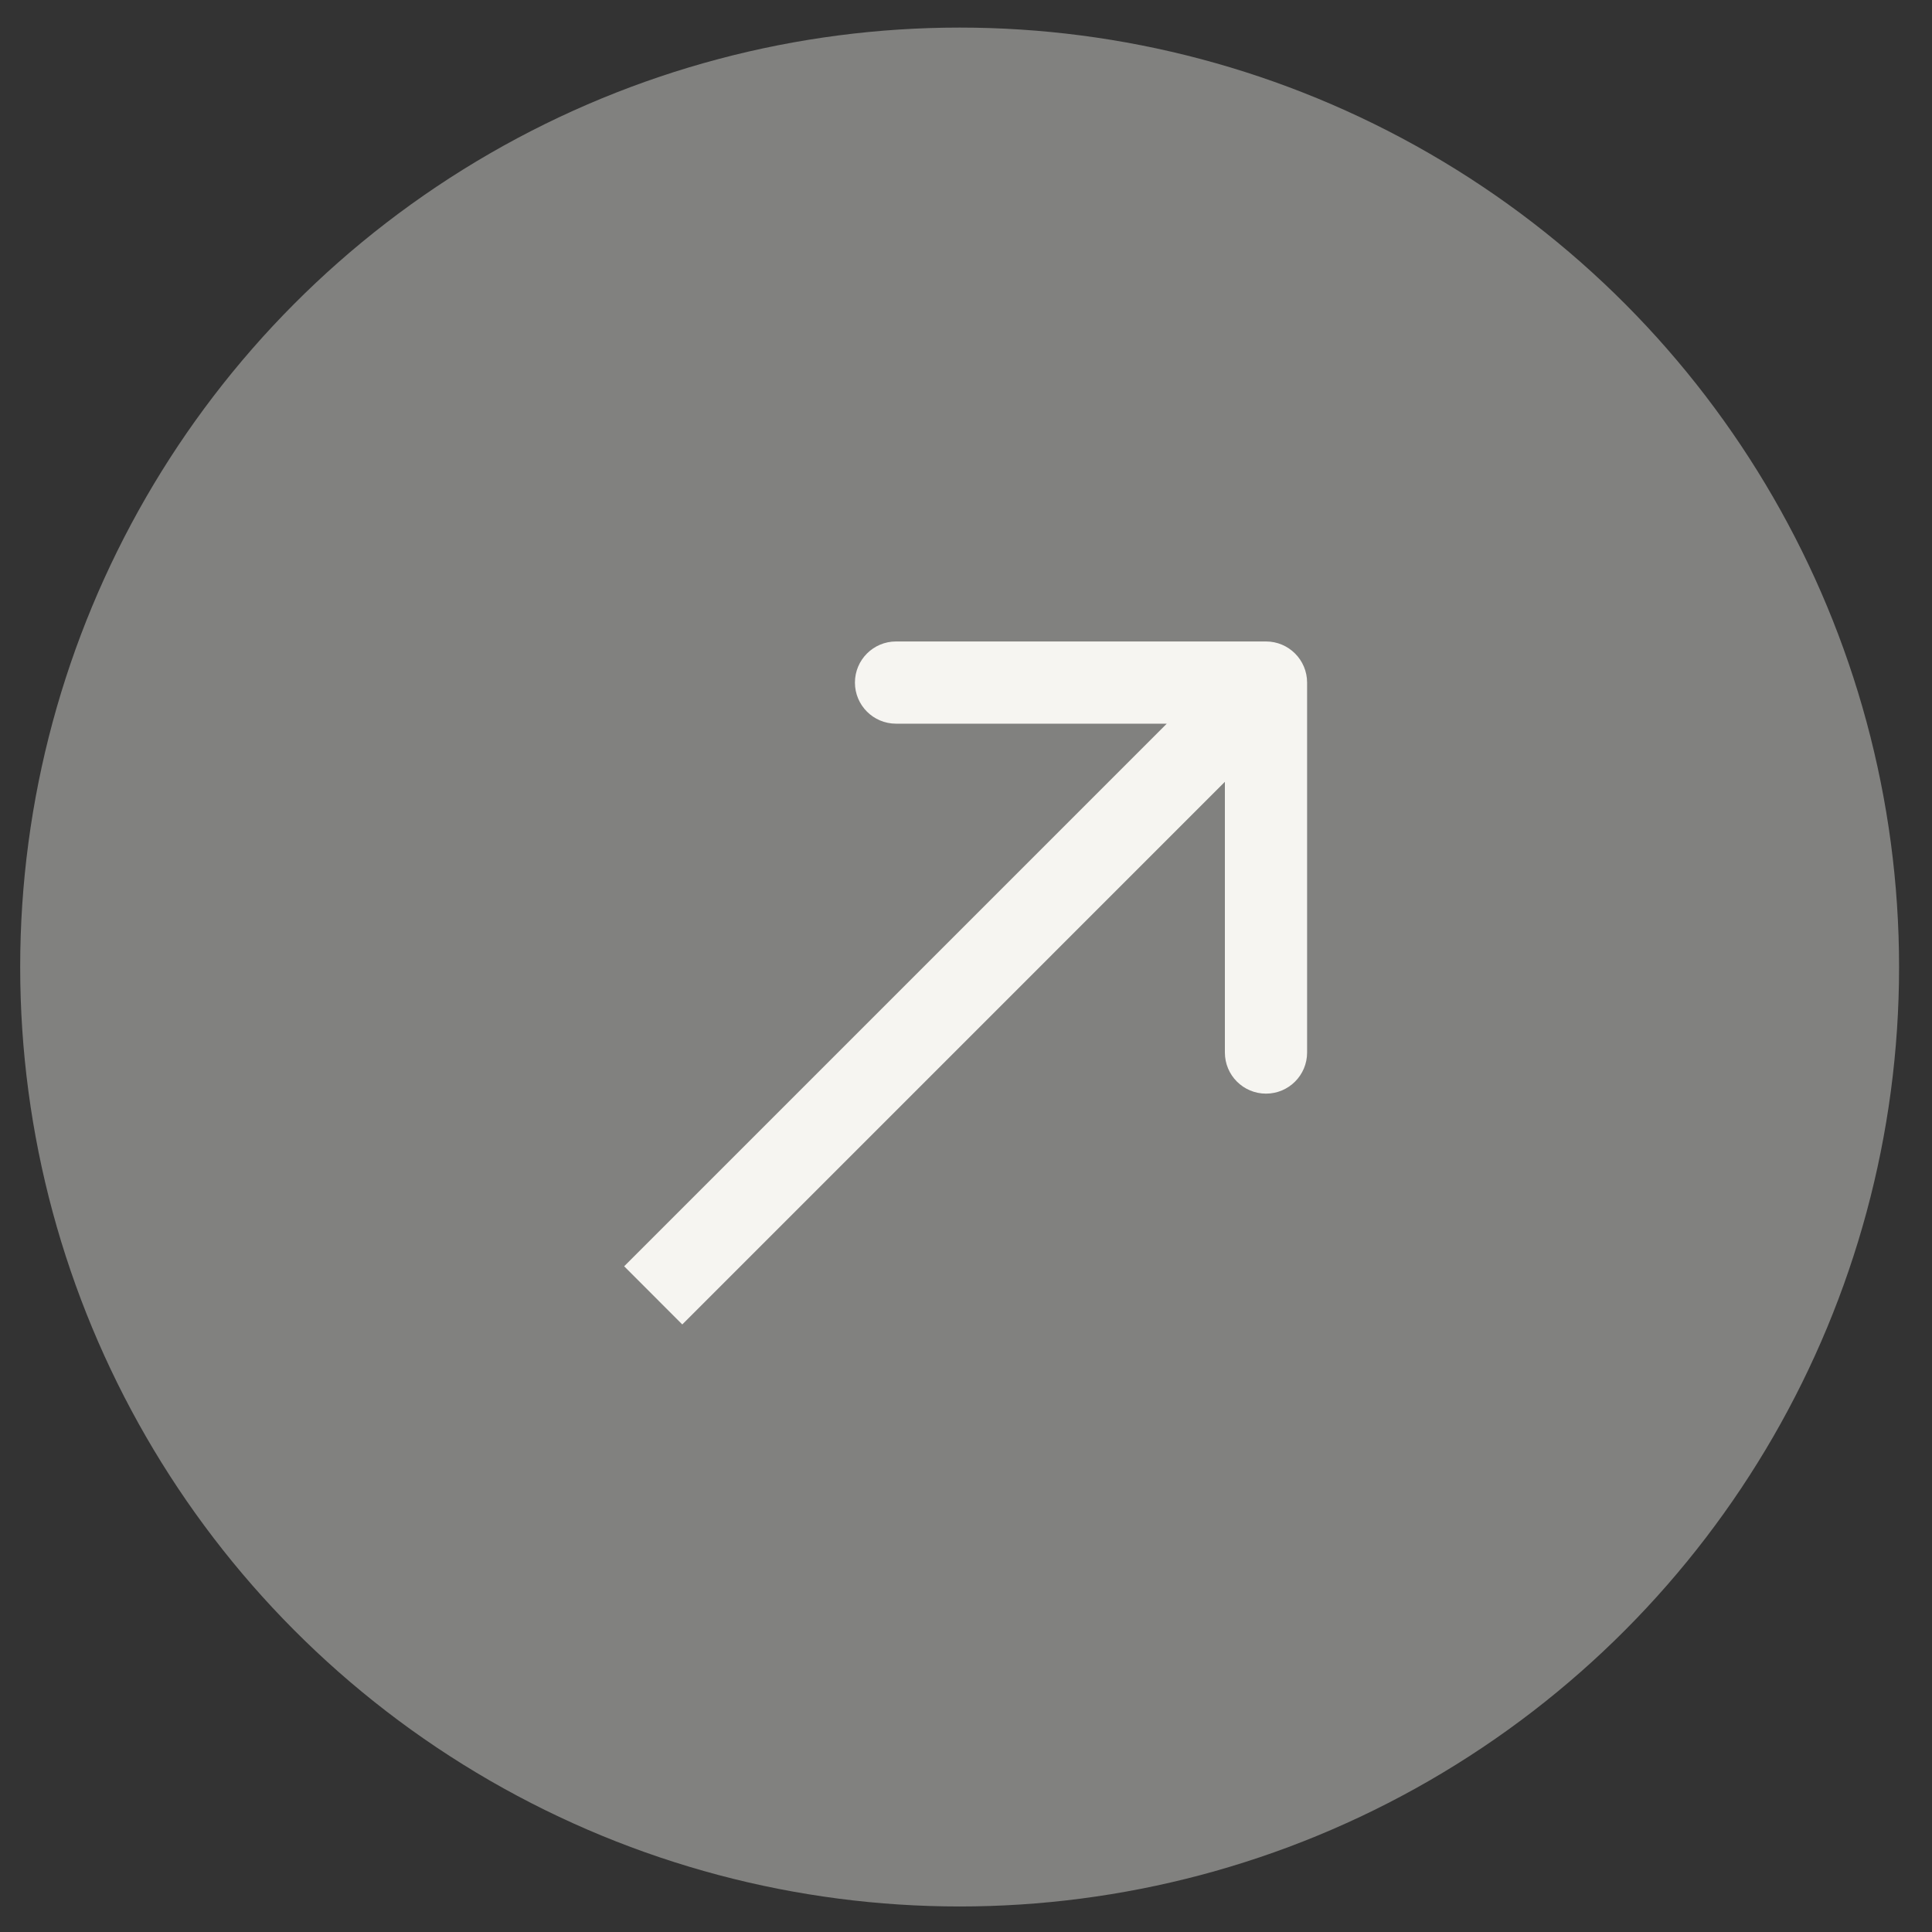
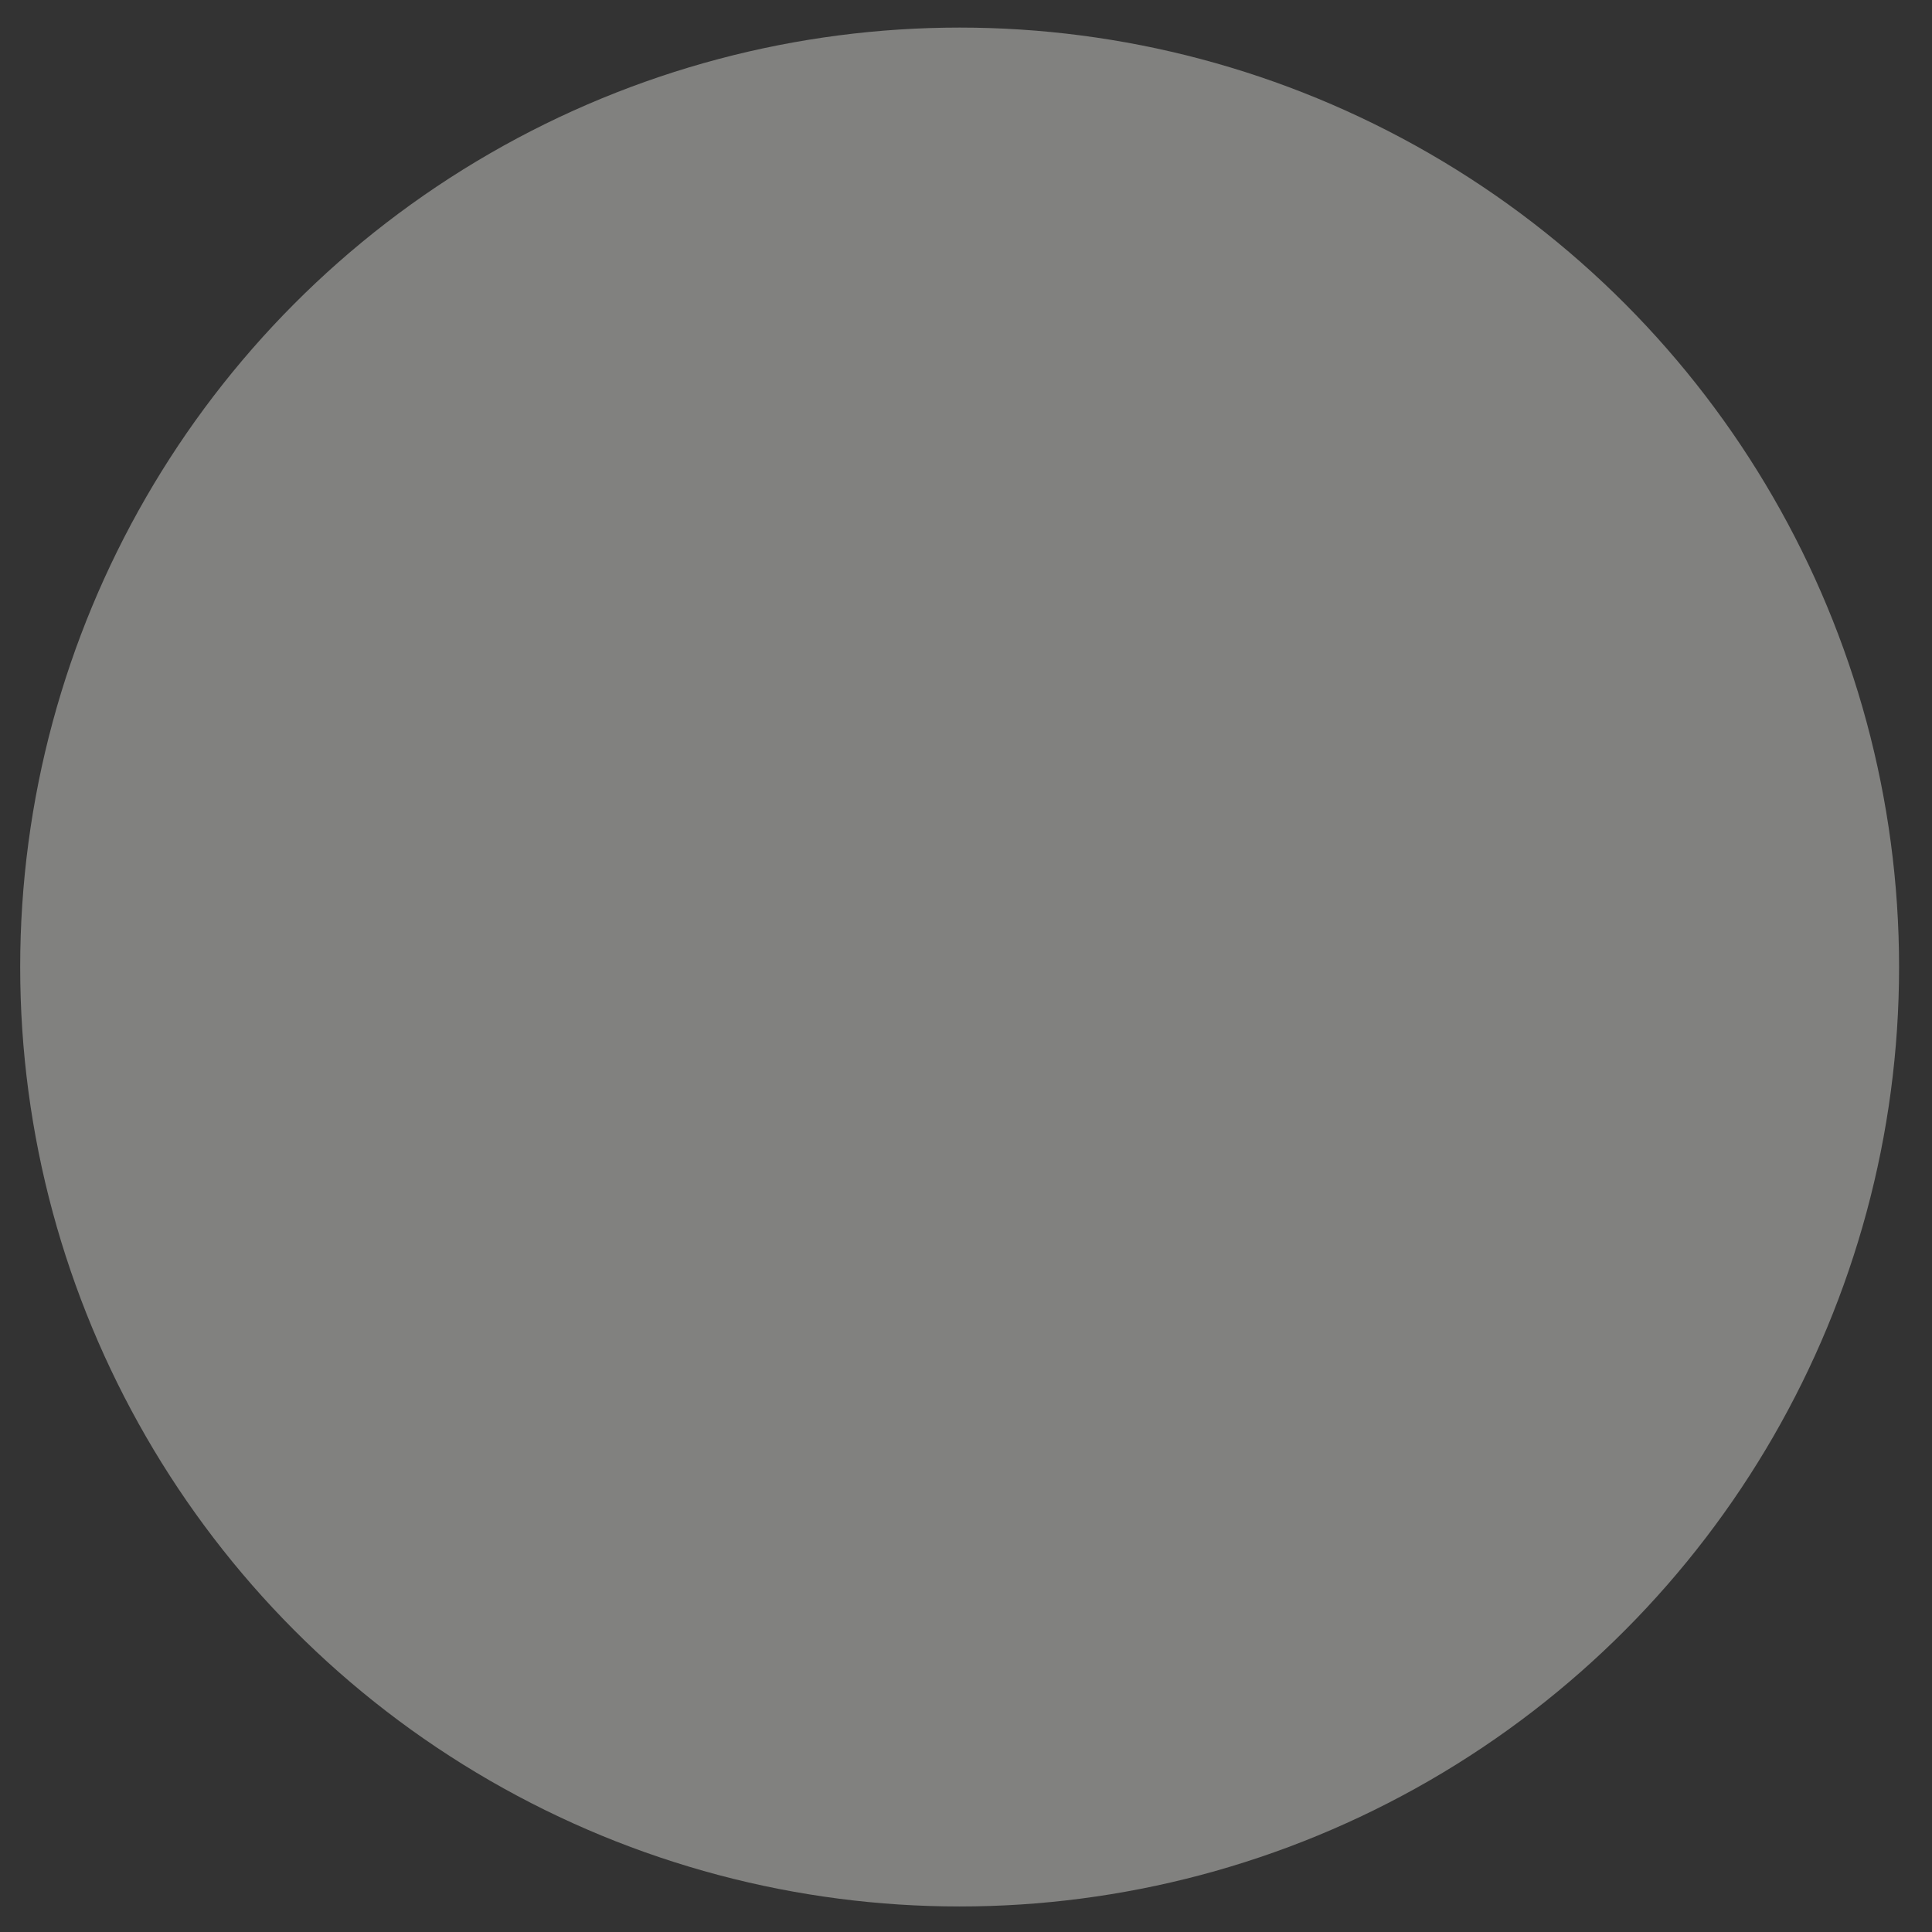
<svg xmlns="http://www.w3.org/2000/svg" width="47" height="47" viewBox="0 0 47 47" fill="none">
  <rect x="0" y="0" width="47" height="47" fill="#333333" stroke="none" />
  <circle opacity="0.4" cx="23.345" cy="23.525" r="22.854" fill="#F6F5F1" />
-   <path d="M31.798 16.605C31.798 16.053 31.35 15.605 30.798 15.605L21.798 15.605C21.246 15.605 20.798 16.053 20.798 16.605C20.798 17.158 21.246 17.605 21.798 17.605L29.798 17.605L29.798 25.605C29.798 26.158 30.246 26.605 30.798 26.605C31.35 26.605 31.798 26.158 31.798 25.605L31.798 16.605ZM16.598 32.22L31.505 17.312L30.091 15.898L15.184 30.805L16.598 32.22Z" fill="#F6F5F1" />
</svg>